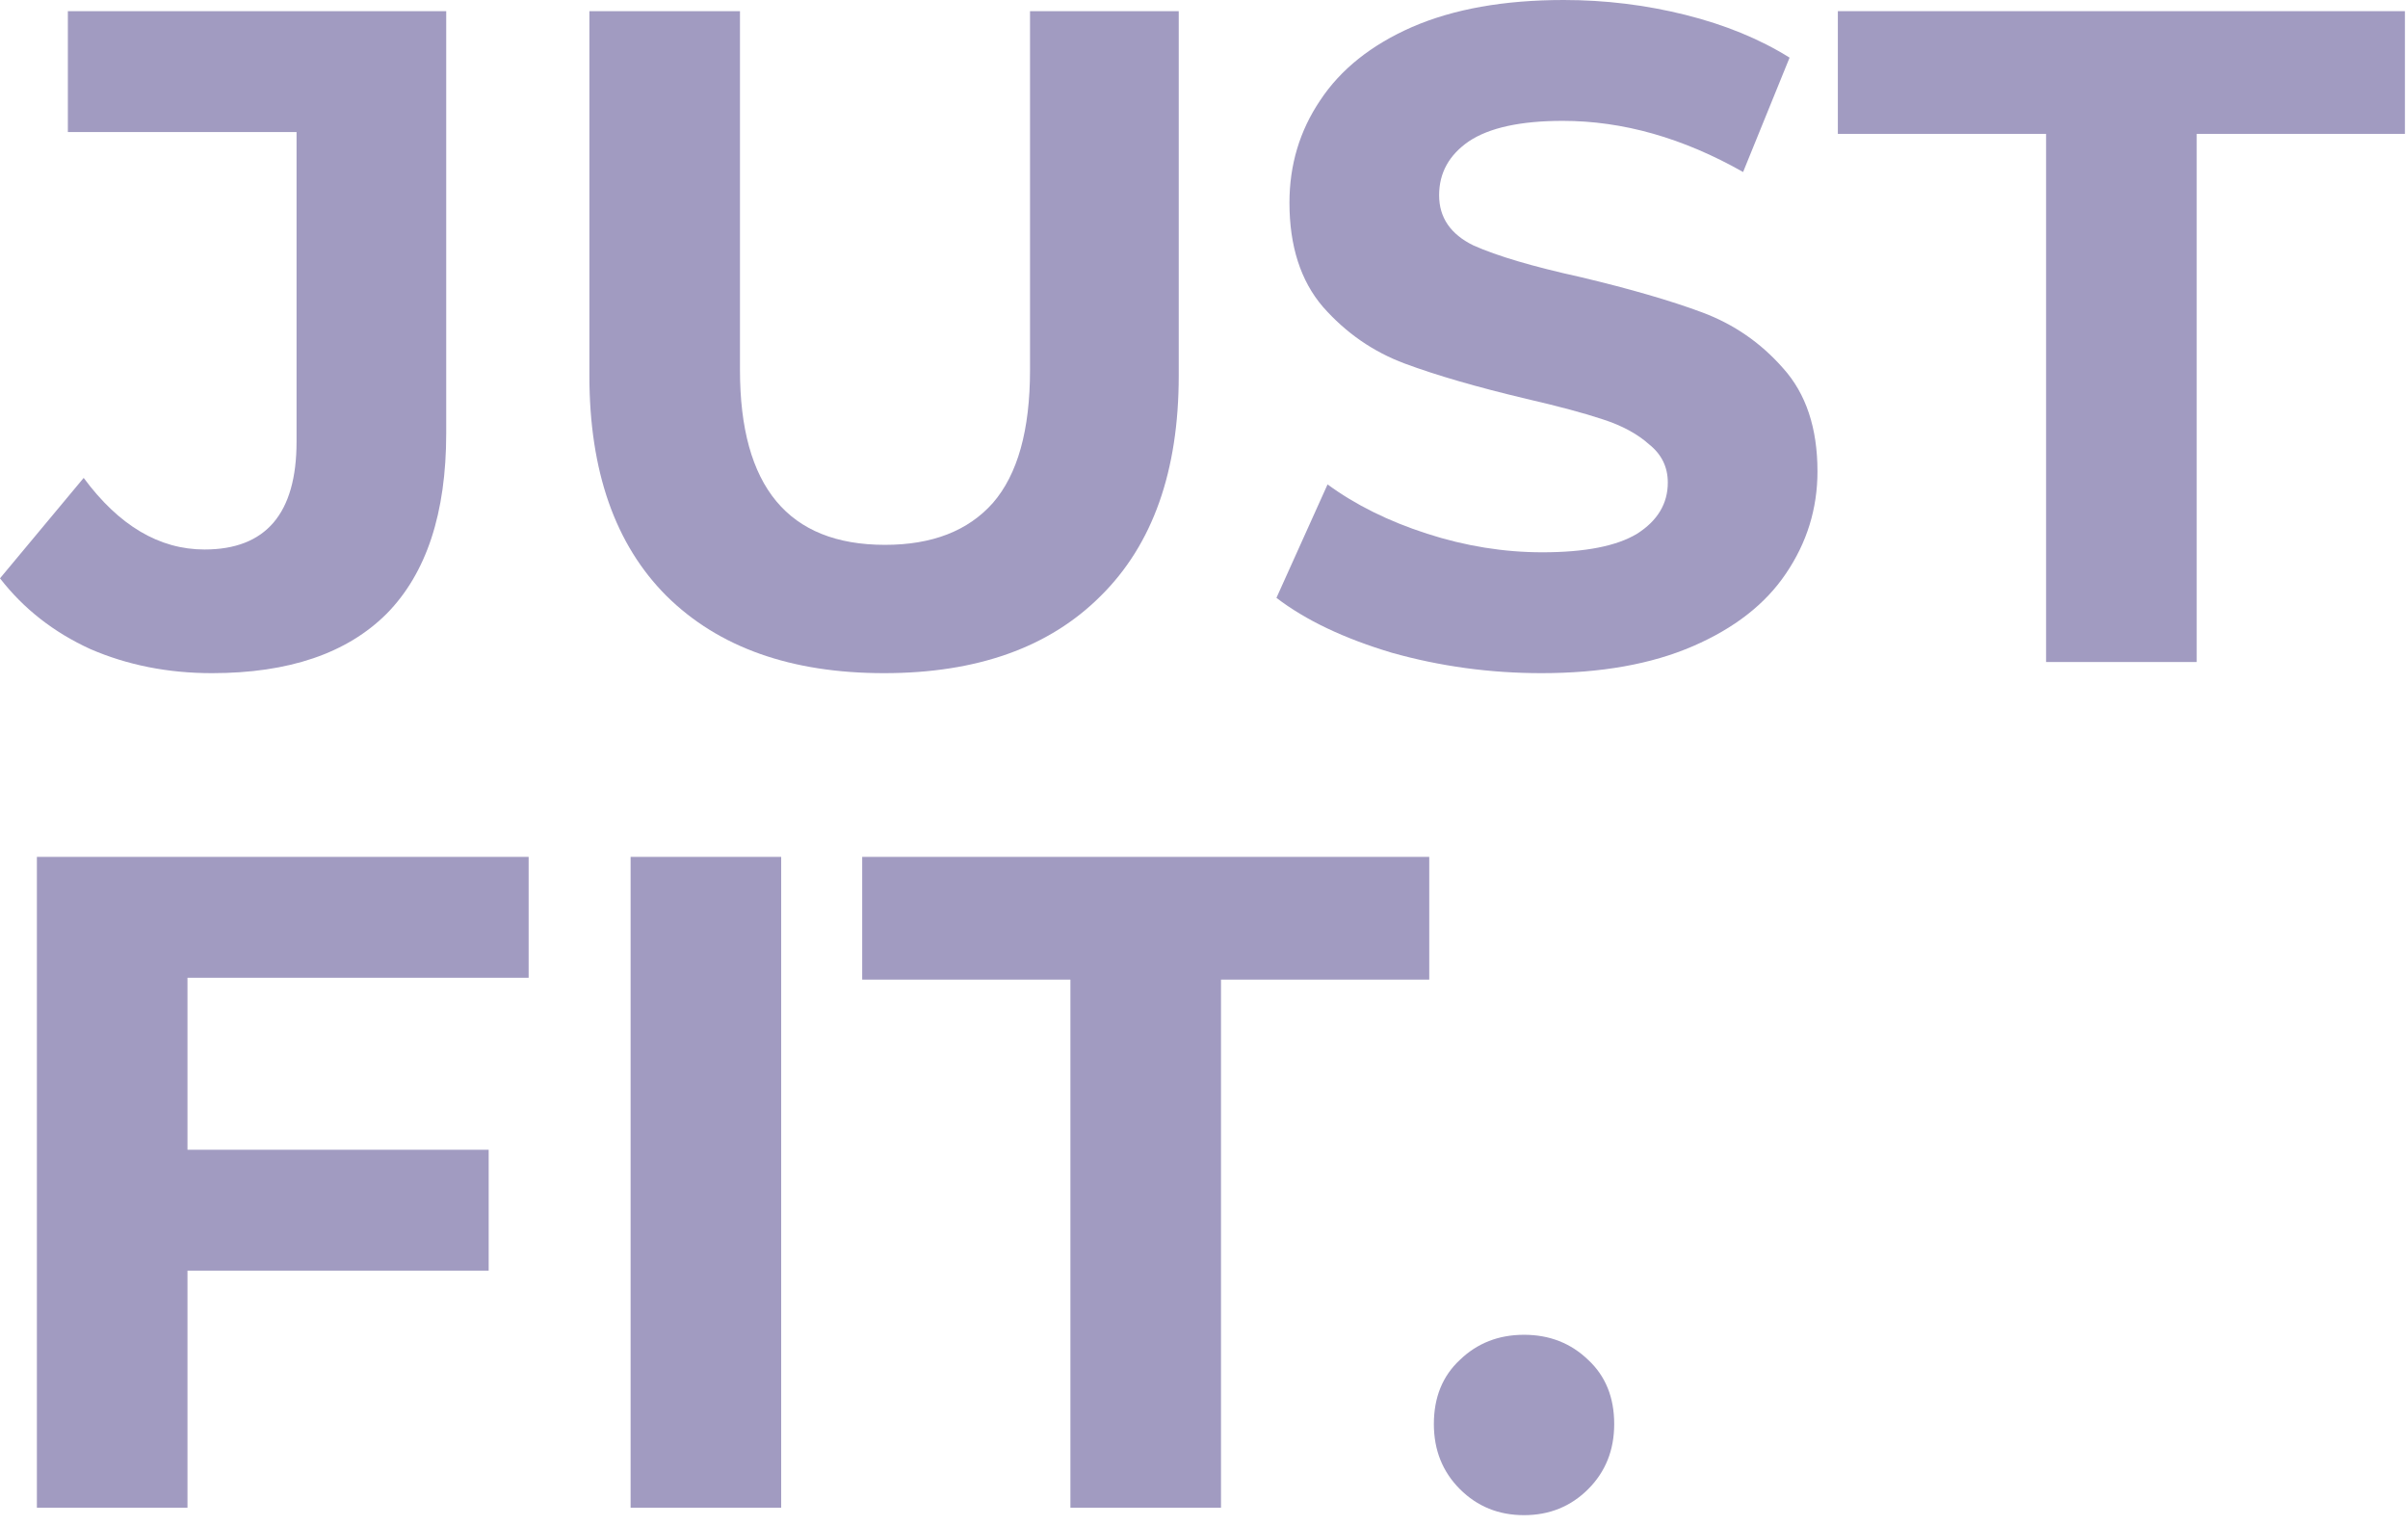
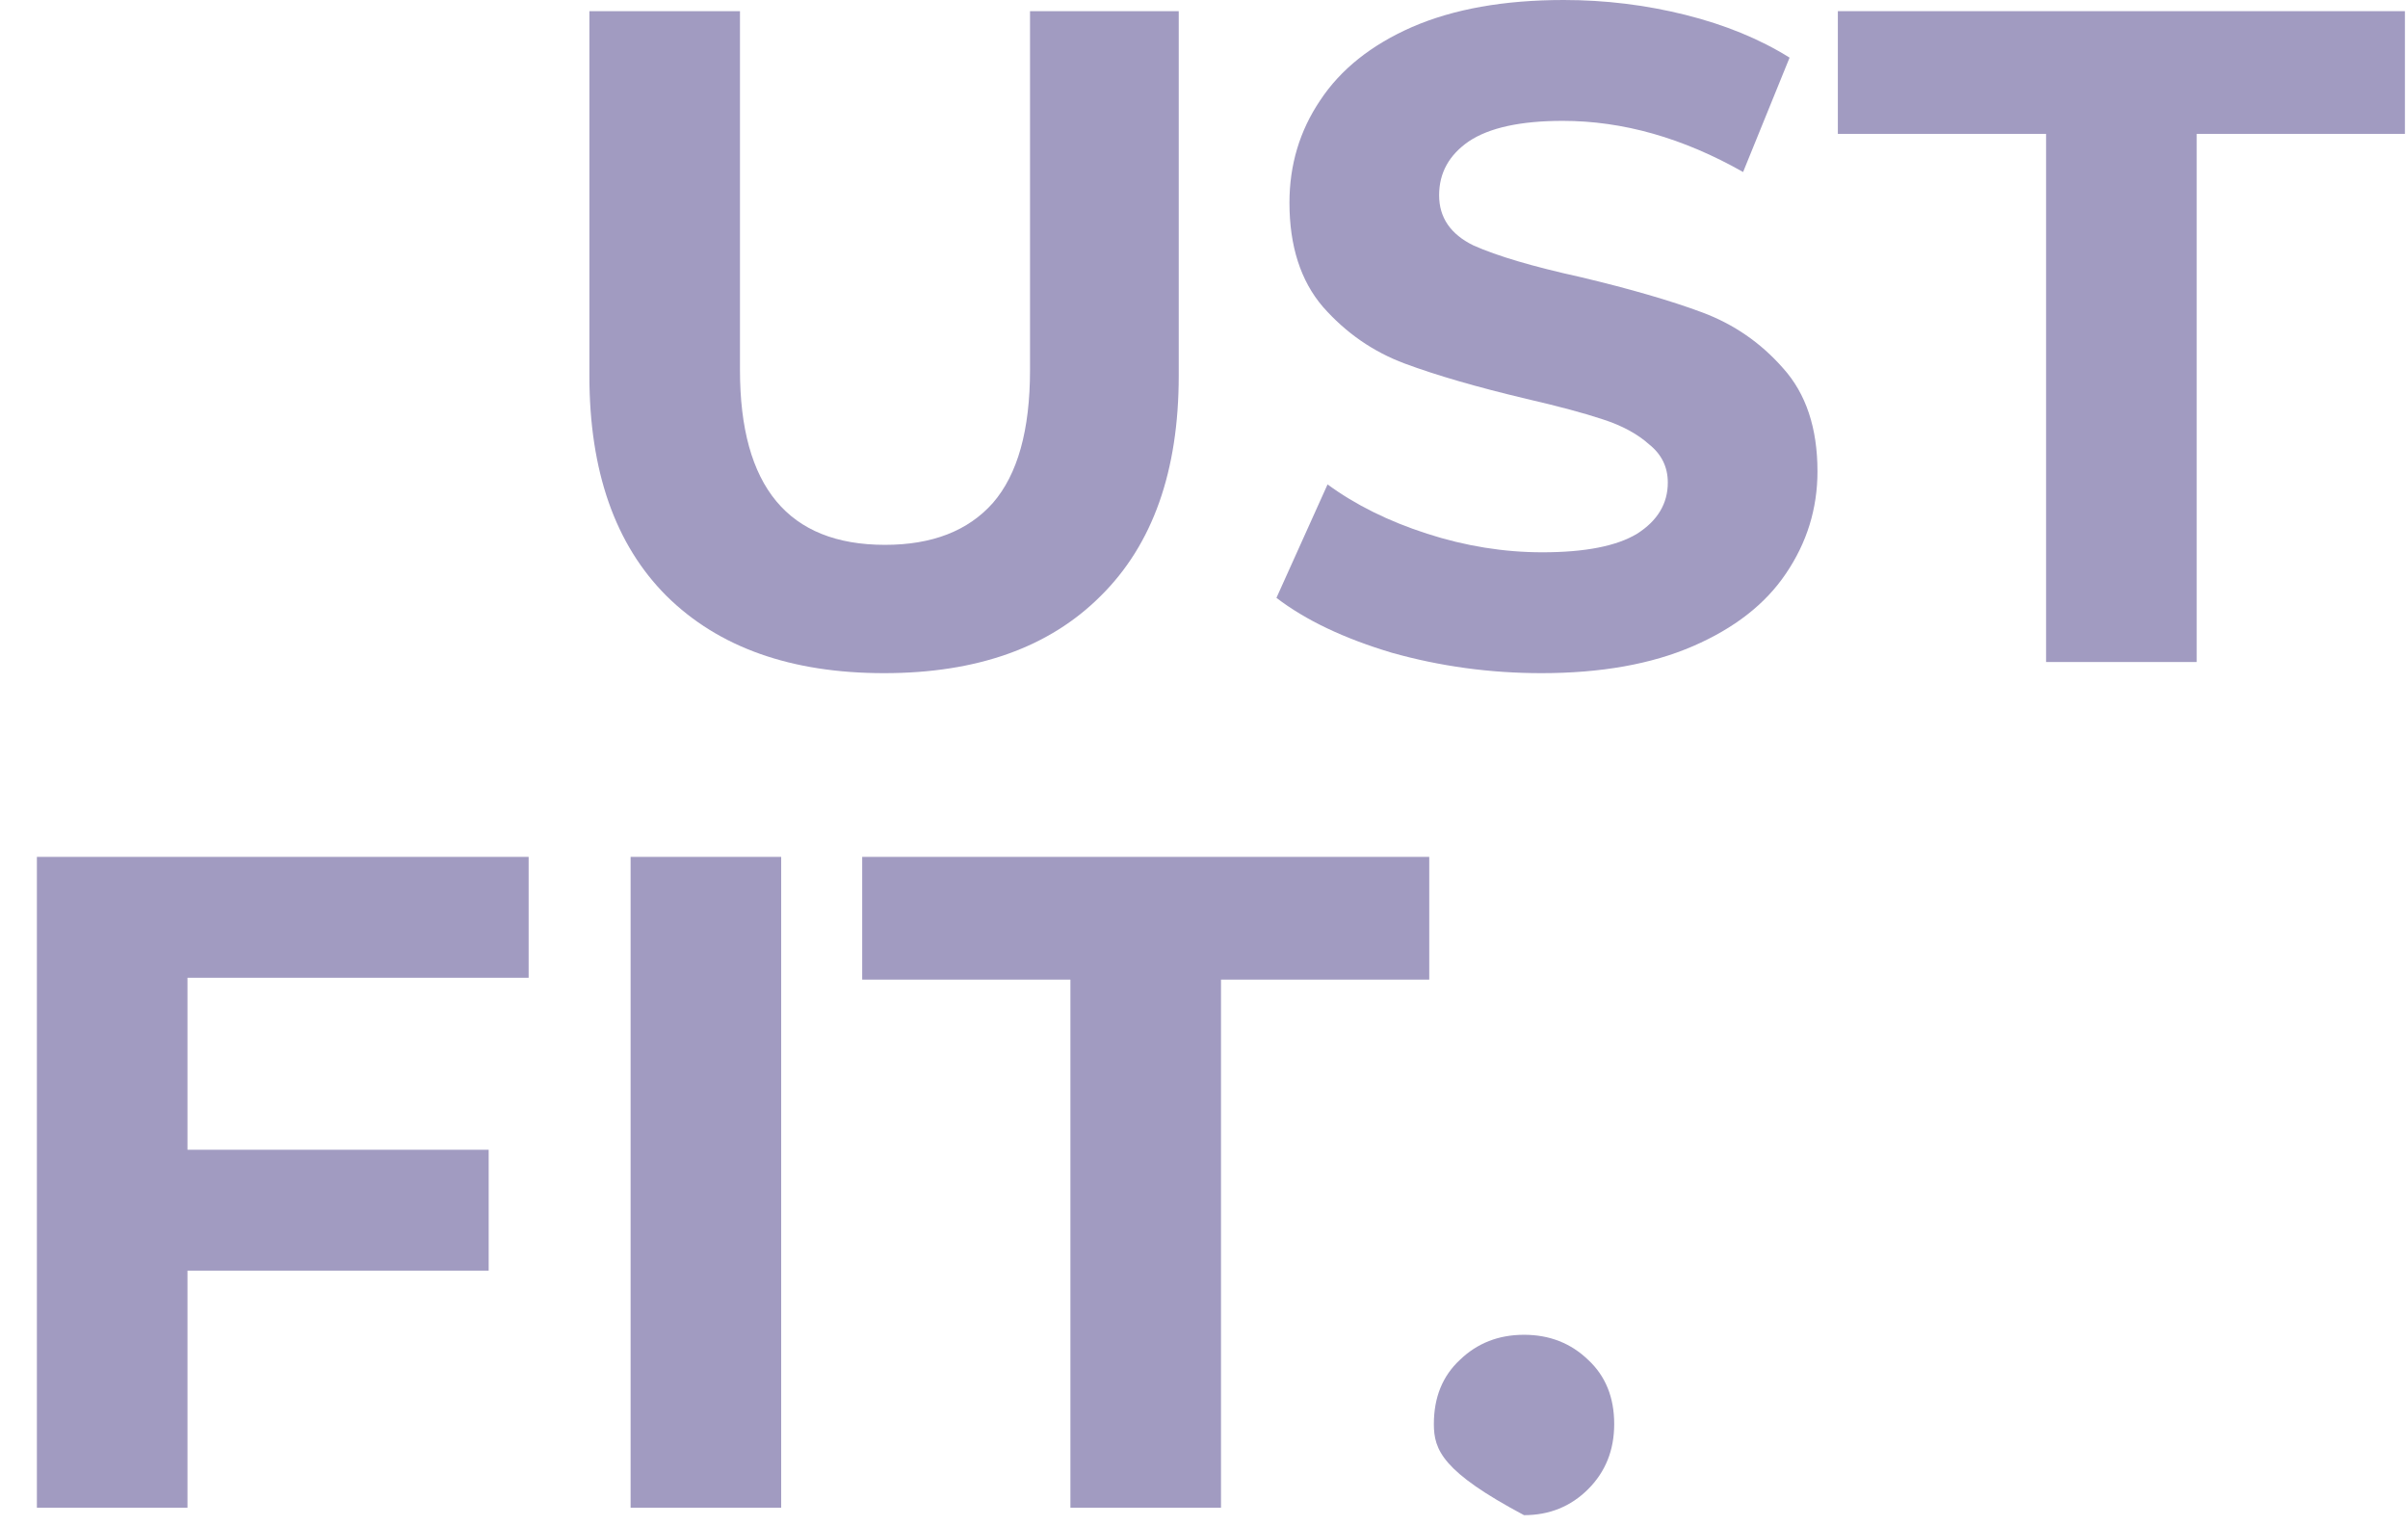
<svg xmlns="http://www.w3.org/2000/svg" width="131" height="83" viewBox="0 0 131 83" fill="none">
-   <path d="M11.53 36.614C9.137 36.614 6.928 36.176 4.906 35.3C2.916 34.389 1.281 33.108 0 31.456L4.552 25.994C6.473 28.59 8.665 29.888 11.126 29.888C14.464 29.888 16.133 27.933 16.133 24.022V7.181H3.692V0.607H24.275V23.567C24.275 27.916 23.196 31.186 21.038 33.378C18.88 35.535 15.711 36.614 11.53 36.614Z" fill="#A19BC1" />
  <path d="M48.095 36.614C43.038 36.614 39.093 35.215 36.261 32.417C33.463 29.619 32.064 25.623 32.064 20.431V0.607H40.256V20.128C40.256 26.466 42.886 29.635 48.146 29.635C50.708 29.635 52.663 28.877 54.012 27.36C55.361 25.809 56.035 23.398 56.035 20.128V0.607H64.126V20.431C64.126 25.623 62.711 29.619 59.878 32.417C57.08 35.215 53.152 36.614 48.095 36.614Z" fill="#A19BC1" />
  <path d="M83.854 36.614C81.056 36.614 78.342 36.243 75.712 35.502C73.116 34.726 71.025 33.732 69.441 32.518L72.222 26.348C73.74 27.461 75.543 28.354 77.634 29.029C79.724 29.703 81.814 30.04 83.905 30.04C86.231 30.04 87.95 29.703 89.063 29.029C90.176 28.32 90.732 27.393 90.732 26.247C90.732 25.404 90.395 24.713 89.72 24.174C89.08 23.6 88.237 23.145 87.192 22.808C86.18 22.471 84.798 22.1 83.045 21.695C80.348 21.055 78.139 20.414 76.42 19.774C74.7 19.133 73.217 18.105 71.969 16.689C70.756 15.273 70.149 13.385 70.149 11.025C70.149 8.968 70.705 7.114 71.818 5.462C72.93 3.776 74.599 2.444 76.825 1.467C79.083 0.489 81.831 0 85.068 0C87.327 0 89.535 0.27 91.693 0.809C93.85 1.349 95.739 2.124 97.357 3.135L94.828 9.356C91.558 7.502 88.287 6.574 85.017 6.574C82.725 6.574 81.022 6.945 79.909 7.687C78.831 8.429 78.291 9.406 78.291 10.62C78.291 11.834 78.915 12.744 80.162 13.351C81.443 13.924 83.382 14.497 85.978 15.07C88.675 15.711 90.884 16.352 92.603 16.992C94.323 17.633 95.789 18.644 97.003 20.027C98.25 21.409 98.874 23.28 98.874 25.64C98.874 27.663 98.301 29.517 97.154 31.203C96.042 32.855 94.356 34.17 92.097 35.148C89.838 36.126 87.091 36.614 83.854 36.614Z" fill="#A19BC1" />
  <path d="M111.311 7.282H99.983V0.607H130.832V7.282H119.504V36.008H111.311V7.282Z" fill="#A19BC1" />
  <path d="M10.199 53.181V62.537H26.585V69.112H10.199V82.007H2.007V46.607H28.759V53.181H10.199Z" fill="#A19BC1" />
  <path d="M34.306 46.607H42.498V82.007H34.306V46.607Z" fill="#A19BC1" />
  <path d="M58.233 53.282H46.905V46.607H77.754V53.282H66.425V82.007H58.233V53.282Z" fill="#A19BC1" />
-   <path d="M82.91 82.412C81.528 82.412 80.365 81.94 79.421 80.996C78.477 80.052 78.005 78.872 78.005 77.456C78.005 76.006 78.477 74.843 79.421 73.966C80.365 73.056 81.528 72.601 82.91 72.601C84.292 72.601 85.456 73.056 86.4 73.966C87.344 74.843 87.816 76.006 87.816 77.456C87.816 78.872 87.344 80.052 86.4 80.996C85.456 81.94 84.292 82.412 82.91 82.412Z" fill="#A19BC1" />
+   <path d="M82.91 82.412C78.477 80.052 78.005 78.872 78.005 77.456C78.005 76.006 78.477 74.843 79.421 73.966C80.365 73.056 81.528 72.601 82.91 72.601C84.292 72.601 85.456 73.056 86.4 73.966C87.344 74.843 87.816 76.006 87.816 77.456C87.816 78.872 87.344 80.052 86.4 80.996C85.456 81.94 84.292 82.412 82.91 82.412Z" fill="#A19BC1" />
</svg>